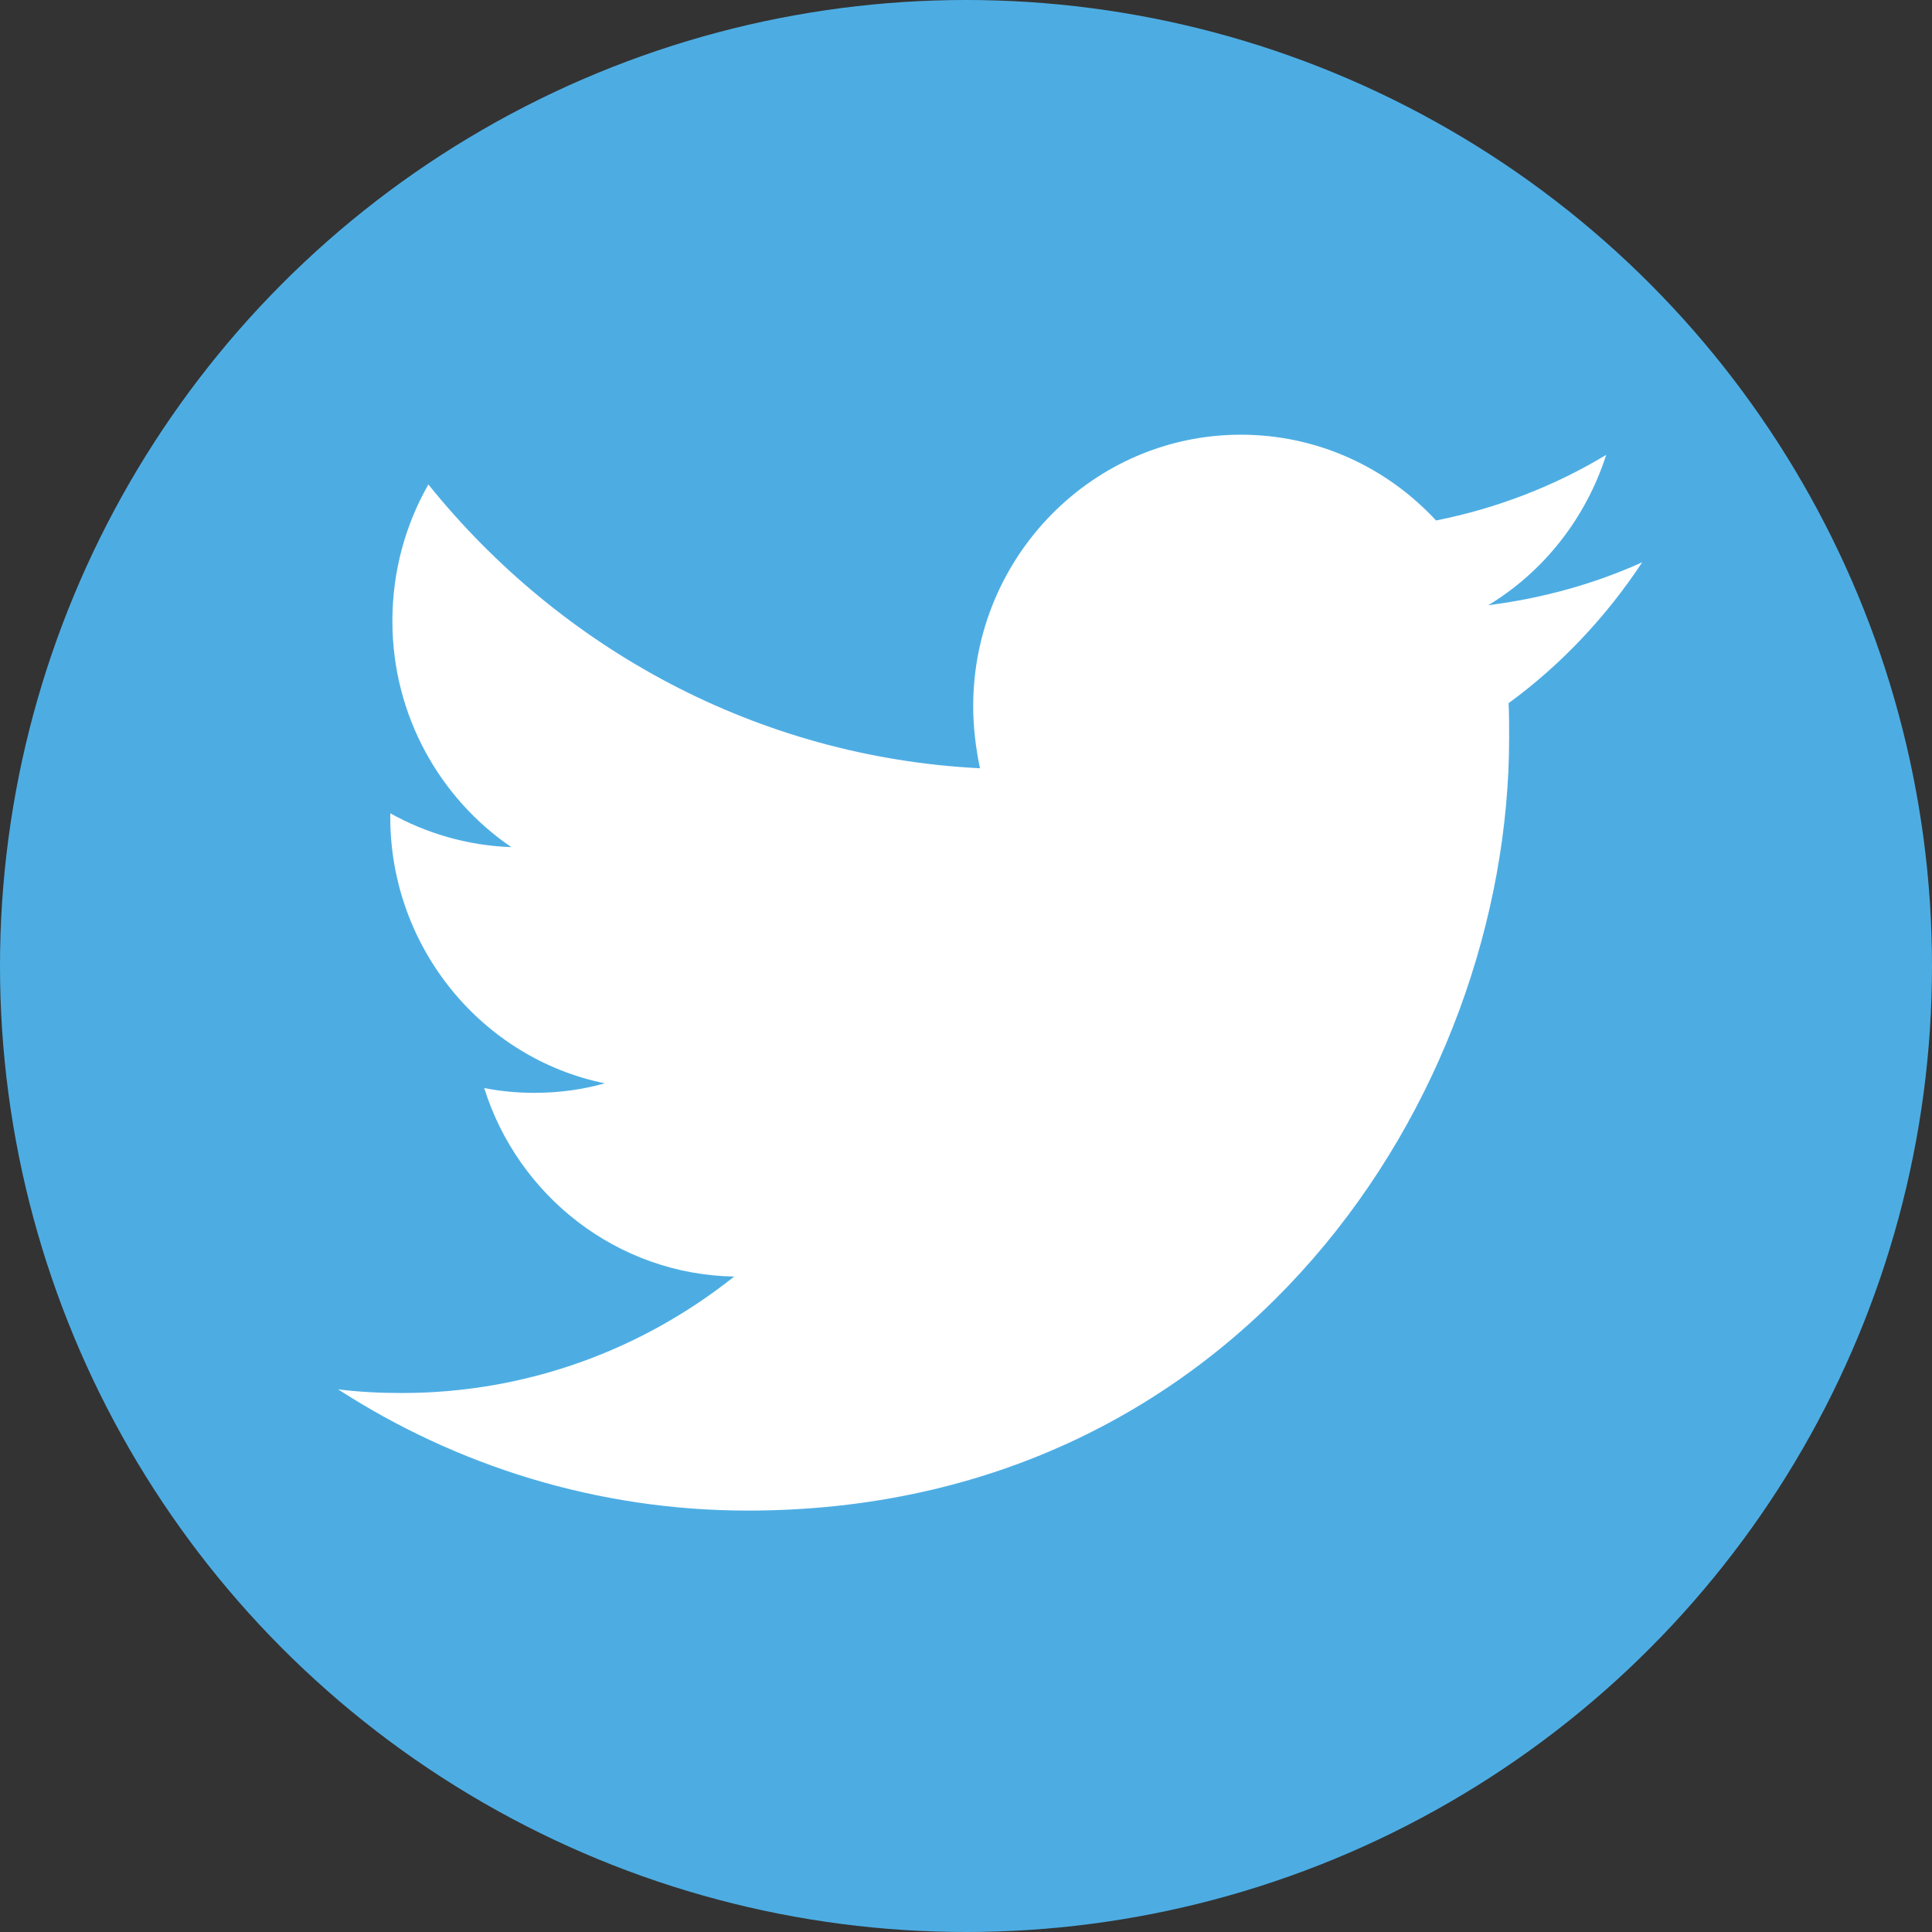
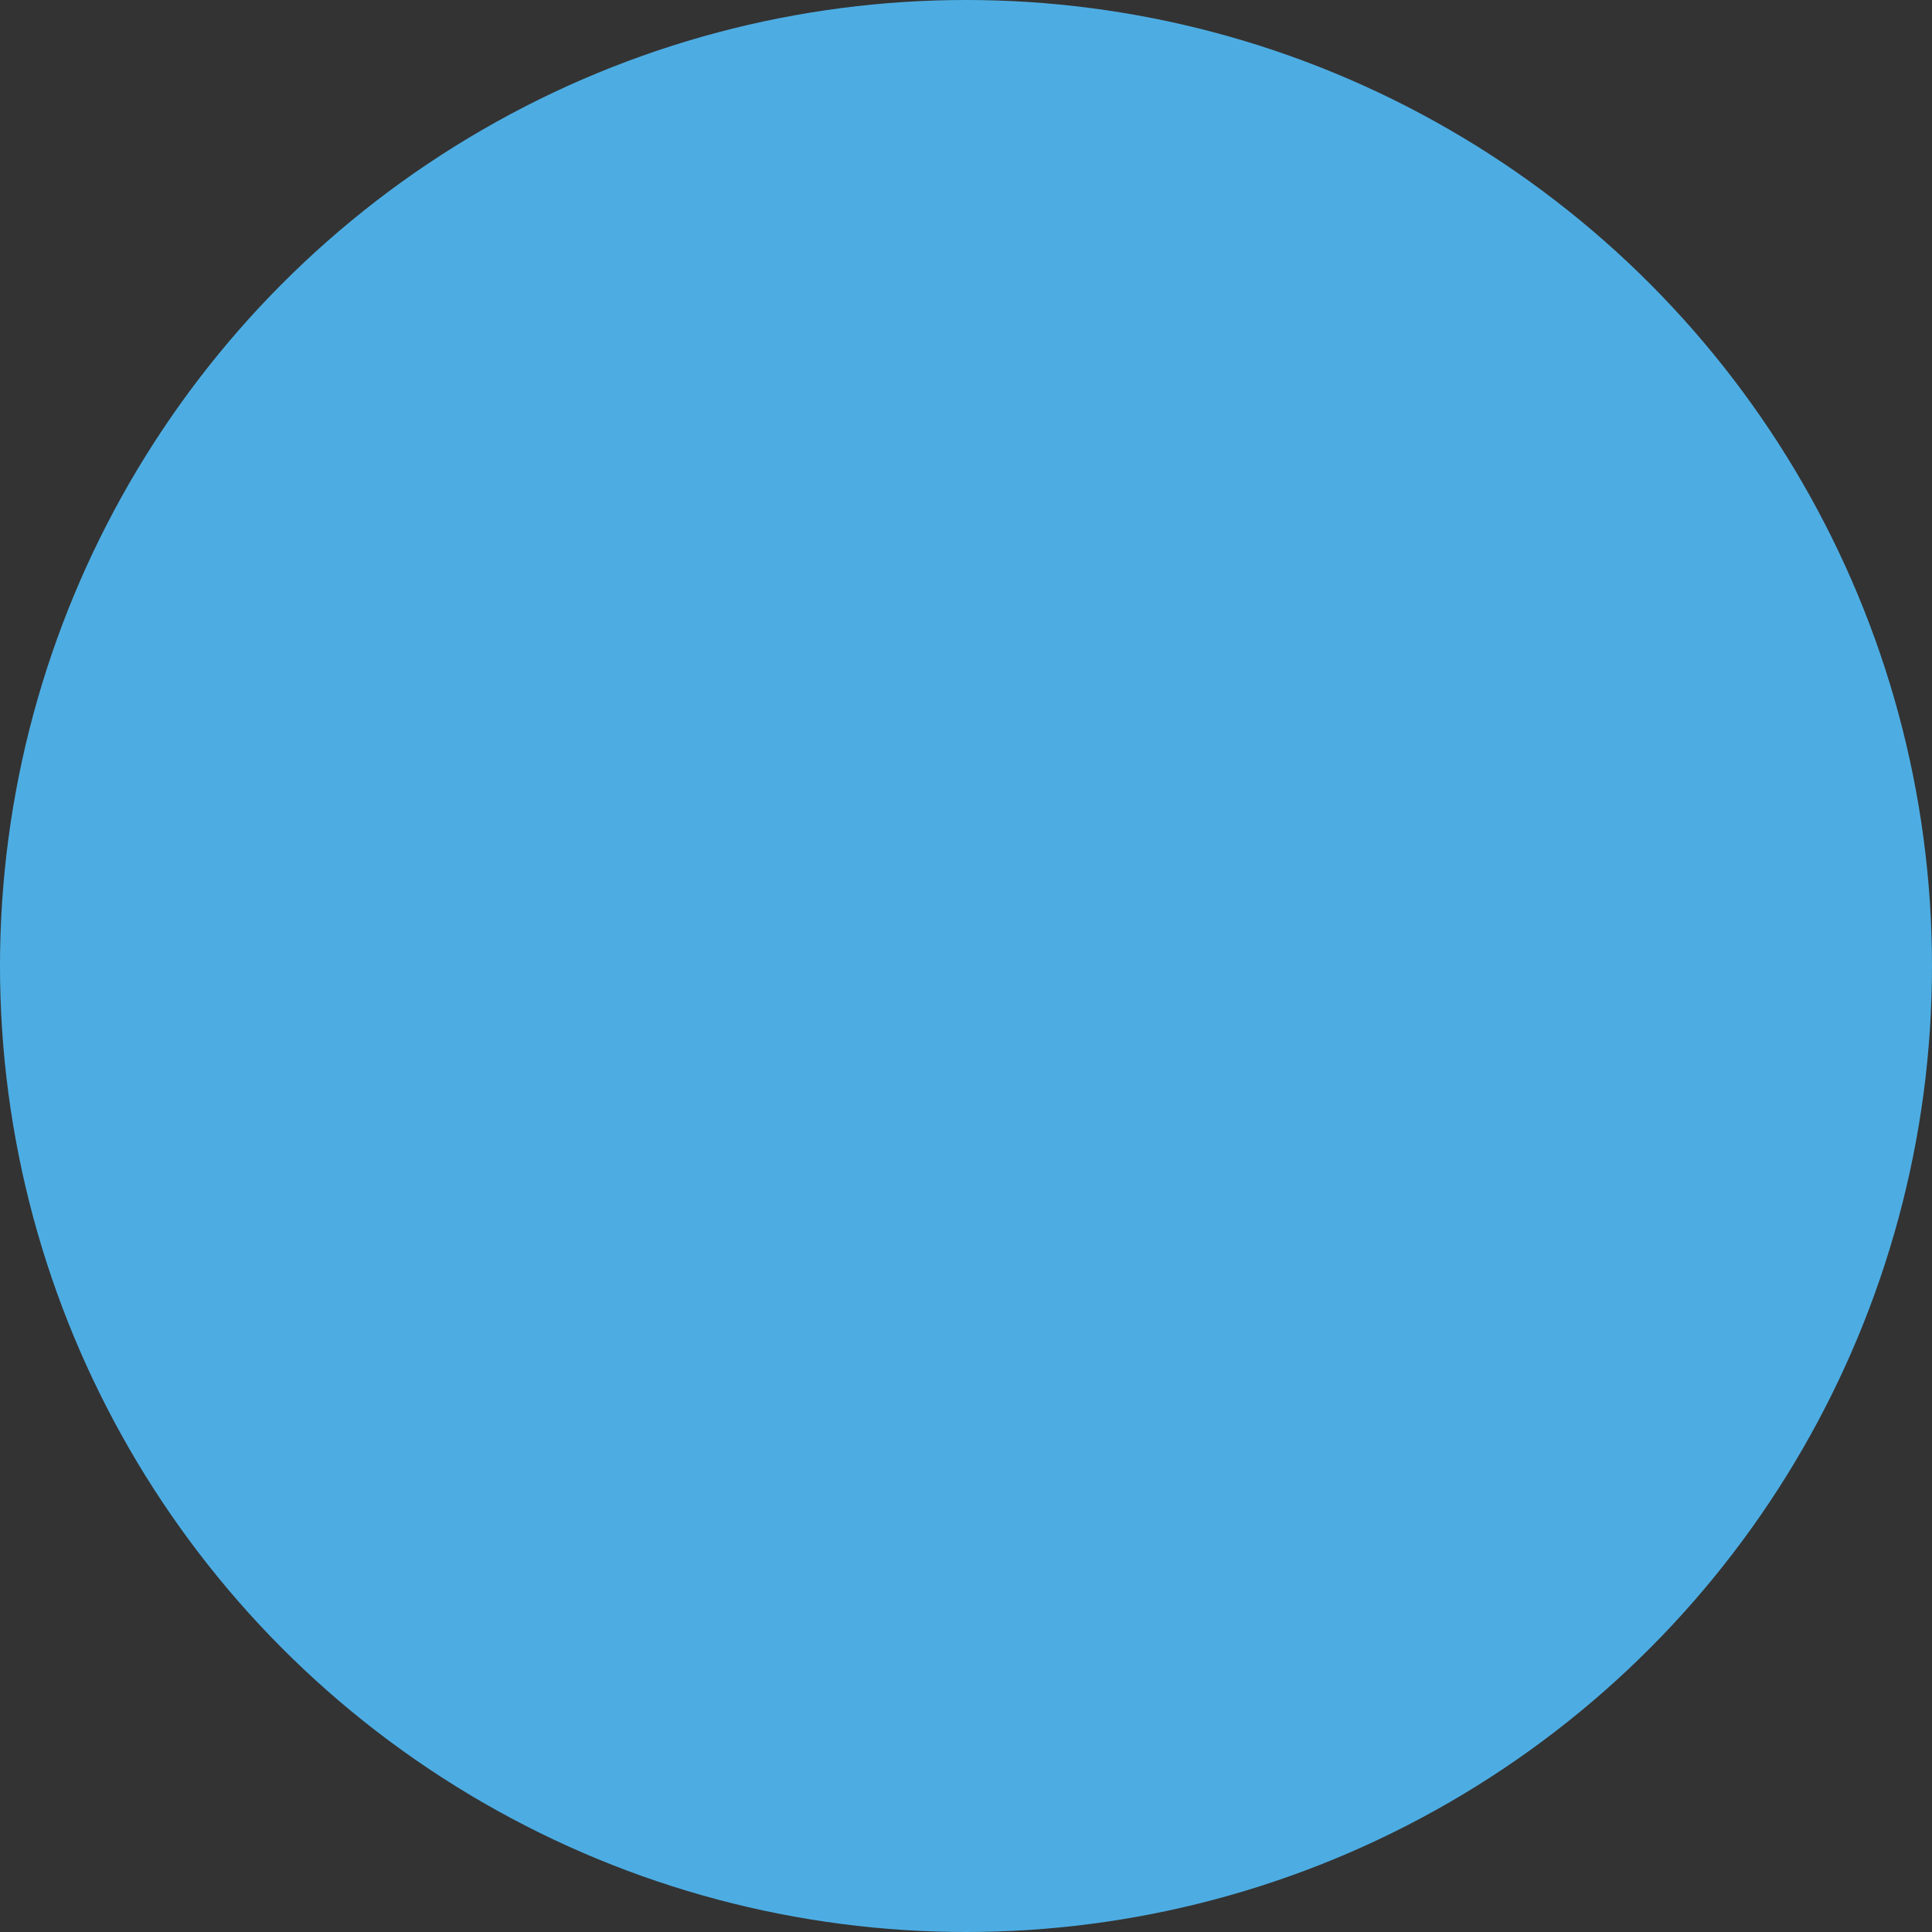
<svg xmlns="http://www.w3.org/2000/svg" width="40px" height="40px" viewBox="0 0 40 40" version="1.1">
  <rect x="0" y="0" width="40" height="40" fill="#333333" stroke="none" />
  <title>Twitter</title>
  <desc>Created with Sketch.</desc>
  <g id="Page-1" stroke="none" stroke-width="1" fill="none" fill-rule="evenodd">
    <g id="D---Übersicht" transform="translate(-843, -1048)">
      <g id="Social" transform="translate(775, 989)">
        <g id="Twitter" transform="translate(68, 59)">
          <circle id="Oval" fill="#4DADE3" fill-rule="nonzero" cx="20" cy="20" r="20" />
-           <path d="M15.481,31.275 C25.67,31.275 31.245,22.703 31.245,15.281 C31.245,15.04 31.245,14.799 31.234,14.558 C32.315,13.769 33.255,12.771 34,11.642 C33.006,12.091 31.936,12.387 30.813,12.53 C31.958,11.839 32.833,10.732 33.255,9.417 C32.185,10.063 30.996,10.524 29.732,10.776 C28.717,9.68 27.28,9 25.691,9 C22.634,9 20.149,11.521 20.149,14.624 C20.149,15.062 20.203,15.49 20.289,15.906 C15.687,15.676 11.603,13.429 8.869,10.03 C8.394,10.864 8.124,11.828 8.124,12.859 C8.124,14.81 9.107,16.531 10.587,17.539 C9.679,17.507 8.826,17.254 8.08,16.838 C8.08,16.86 8.08,16.882 8.08,16.915 C8.08,19.633 9.993,21.913 12.521,22.429 C12.056,22.56 11.57,22.626 11.062,22.626 C10.706,22.626 10.36,22.593 10.025,22.527 C10.727,24.764 12.78,26.386 15.2,26.43 C13.299,27.943 10.911,28.841 8.318,28.841 C7.875,28.841 7.432,28.819 7,28.765 C9.442,30.343 12.359,31.275 15.481,31.275" id="Path" fill="#FFFFFF" />
        </g>
      </g>
    </g>
  </g>
</svg>